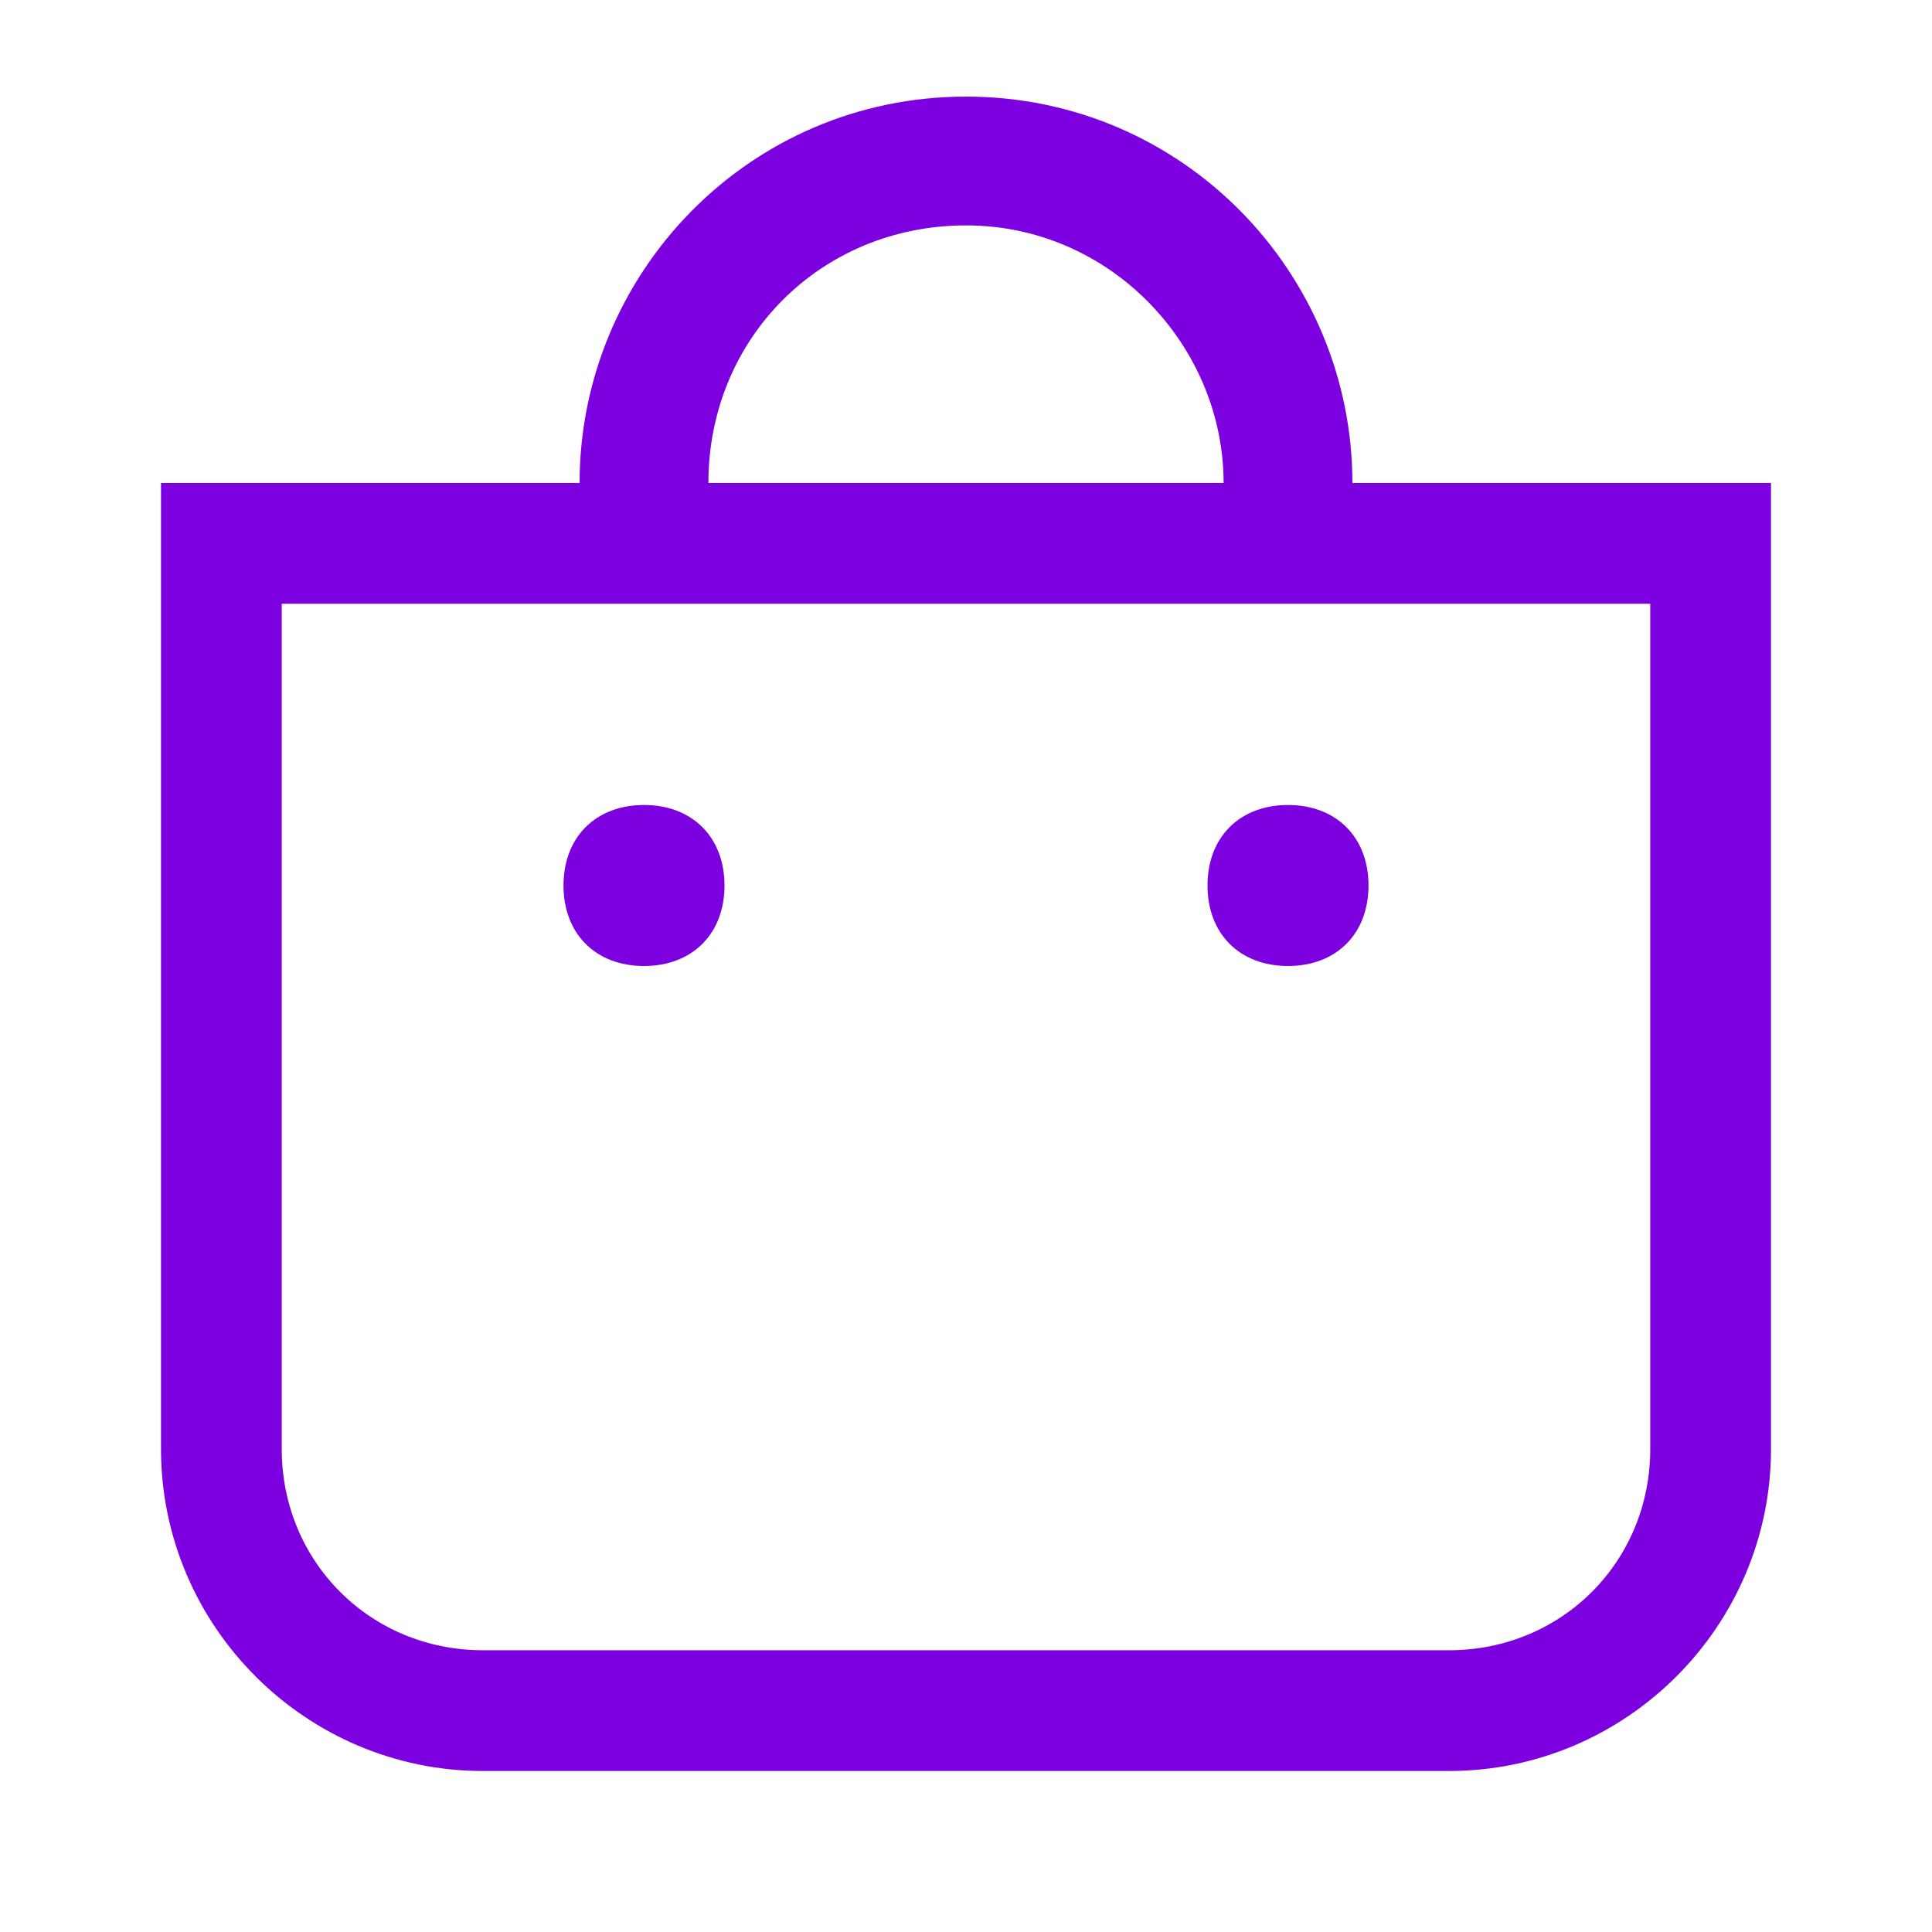
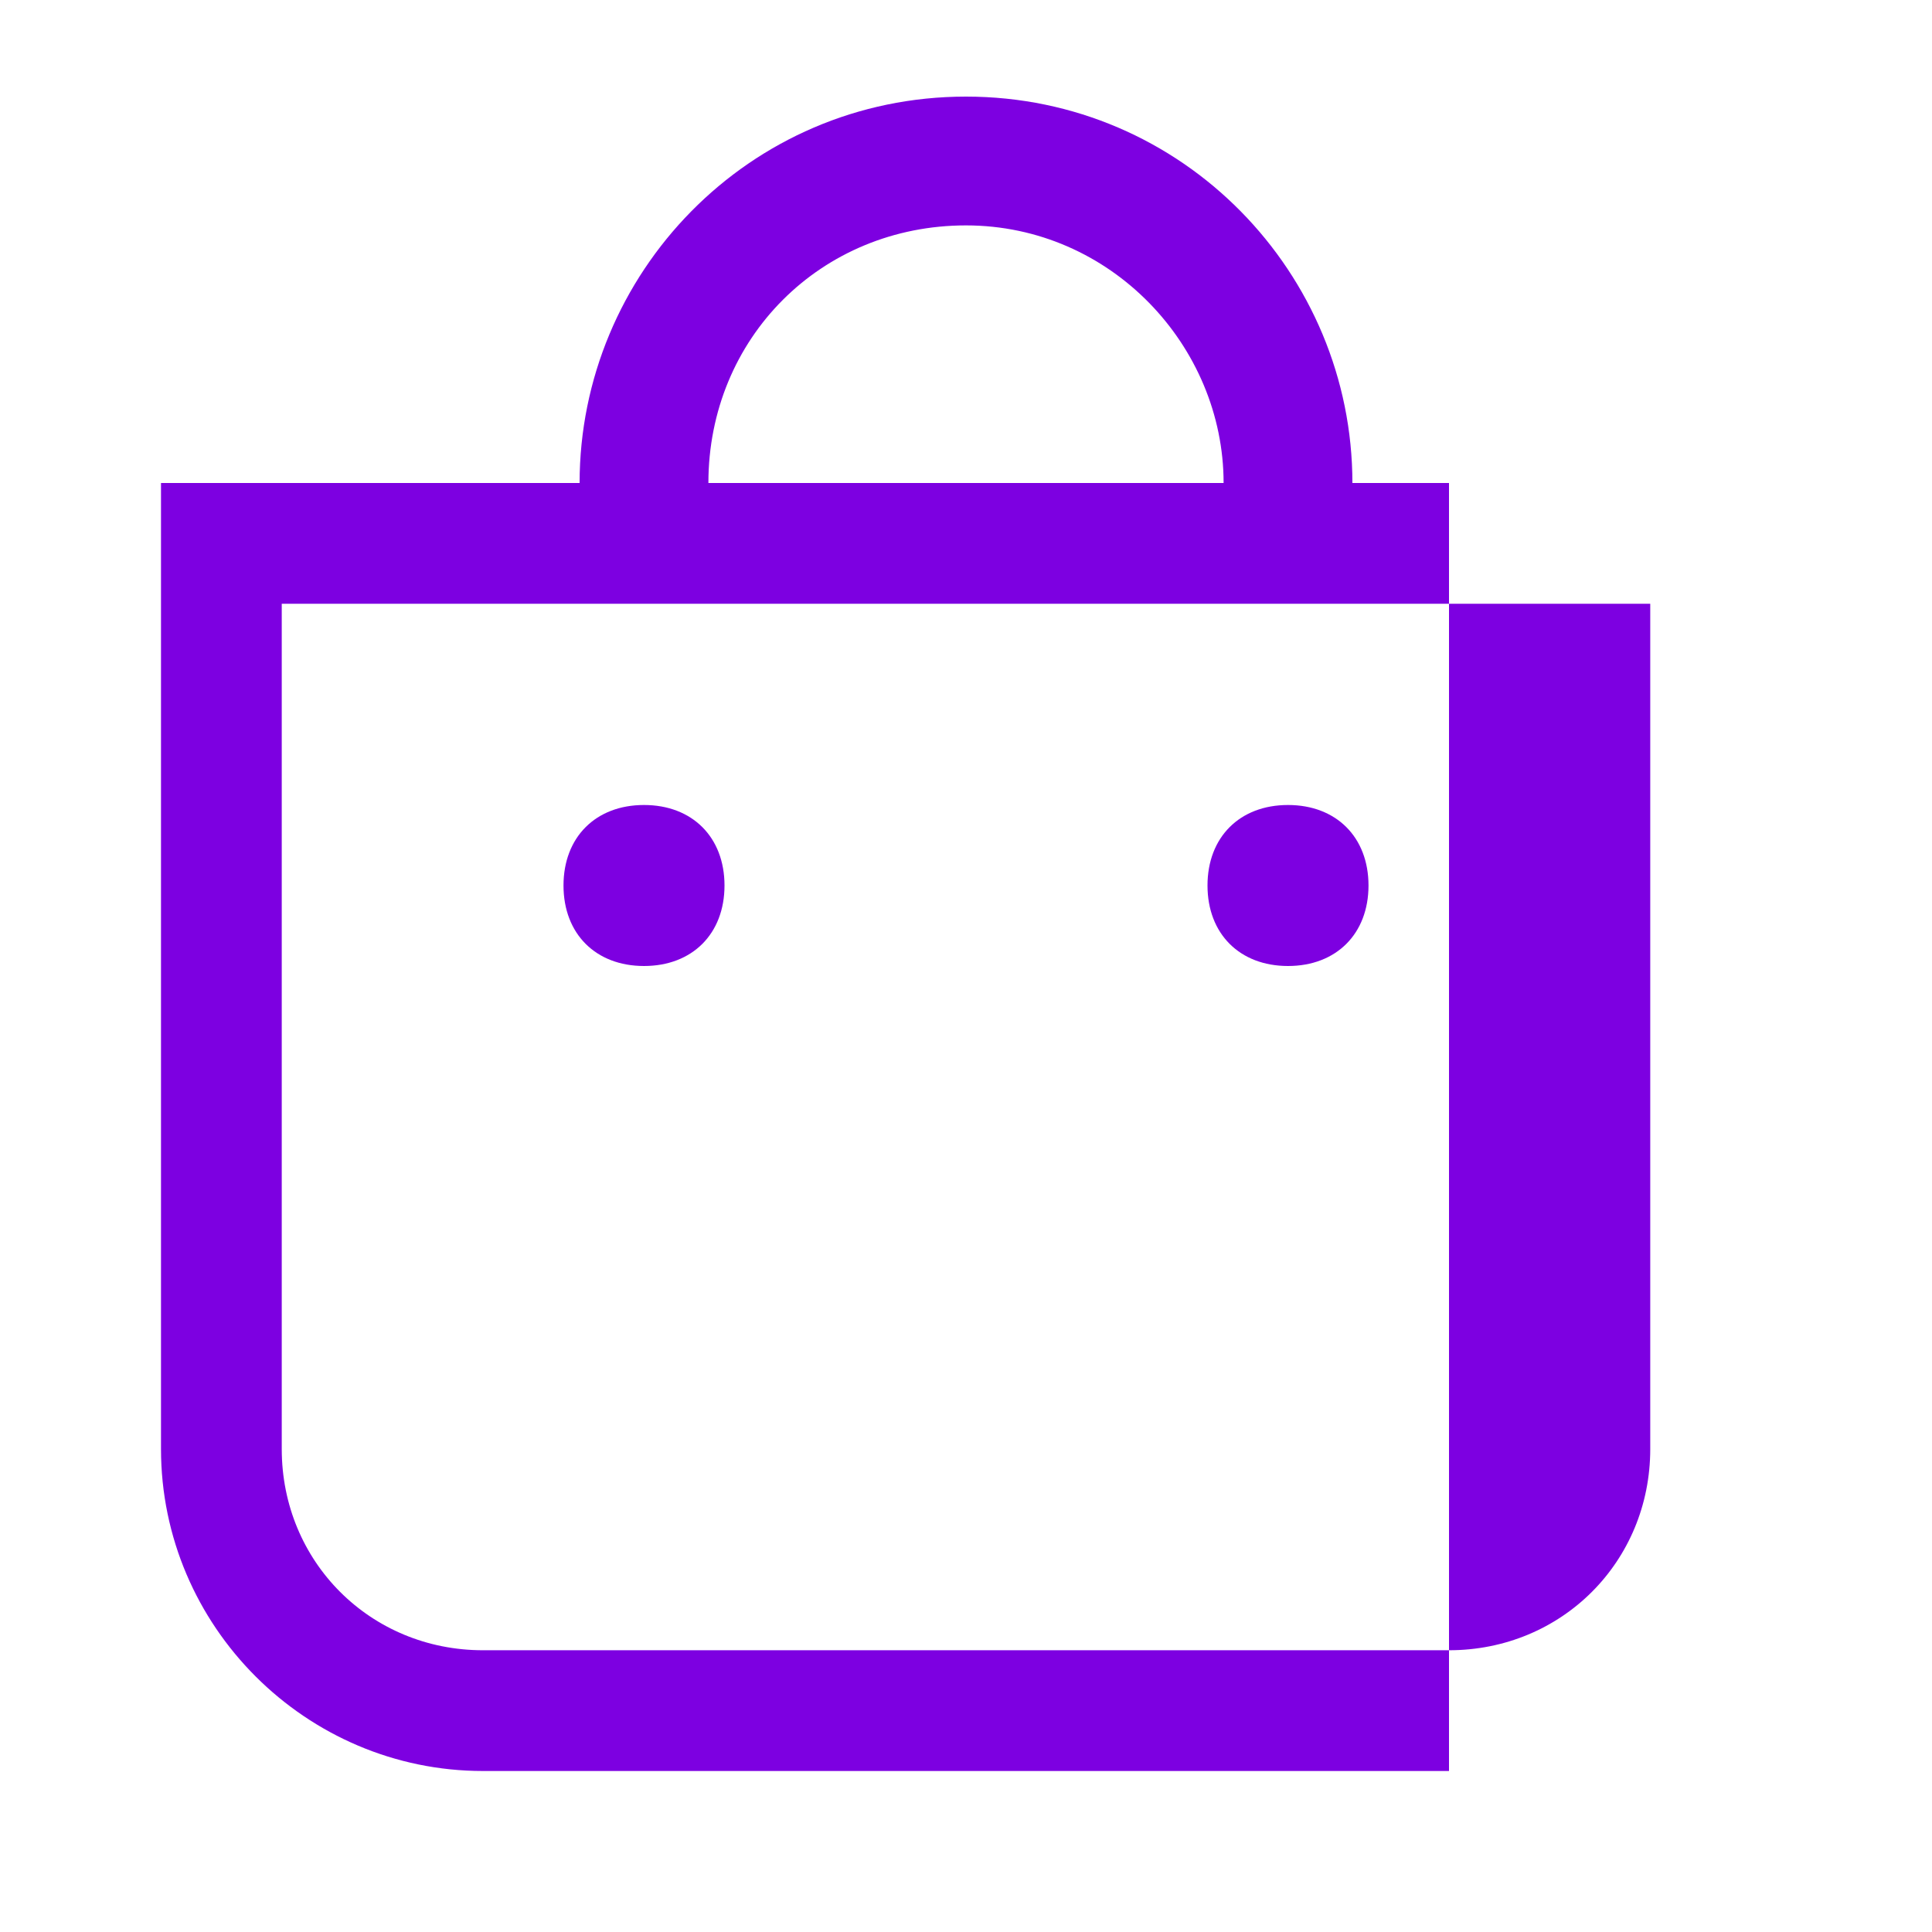
<svg xmlns="http://www.w3.org/2000/svg" version="1.1" viewBox="0 0 24 24">
  <defs>
    <style>
      .cls-1 {
        fill: #7d00e1;
      }
    </style>
  </defs>
  <g>
    <g id="Layer_1">
      <g id="Layer_1-2" data-name="Layer_1">
        <g id="Layer_1-2">
-           <path class="cls-1" d="M16.8,6c0-2.6-2.1-4.8-4.8-4.8s-4.8,2.2-4.8,4.8H2v12c0,2.2,1.8,4,4,4h12c2.2,0,4-1.8,4-4V6h-5.2ZM12,2.8c1.8,0,3.2,1.5,3.2,3.2h-6.4c0-1.8,1.4-3.2,3.2-3.2ZM20.5,18c0,1.4-1.1,2.5-2.5,2.5H6c-1.4,0-2.5-1.1-2.5-2.5V7.5h17v10.5ZM7,11c0-.6.4-1,1-1s1,.4,1,1-.4,1-1,1-1-.4-1-1ZM15,11c0-.6.4-1,1-1s1,.4,1,1-.4,1-1,1-1-.4-1-1Z" />
+           <path class="cls-1" d="M16.8,6c0-2.6-2.1-4.8-4.8-4.8s-4.8,2.2-4.8,4.8H2v12c0,2.2,1.8,4,4,4h12V6h-5.2ZM12,2.8c1.8,0,3.2,1.5,3.2,3.2h-6.4c0-1.8,1.4-3.2,3.2-3.2ZM20.5,18c0,1.4-1.1,2.5-2.5,2.5H6c-1.4,0-2.5-1.1-2.5-2.5V7.5h17v10.5ZM7,11c0-.6.4-1,1-1s1,.4,1,1-.4,1-1,1-1-.4-1-1ZM15,11c0-.6.4-1,1-1s1,.4,1,1-.4,1-1,1-1-.4-1-1Z" />
        </g>
      </g>
    </g>
  </g>
</svg>